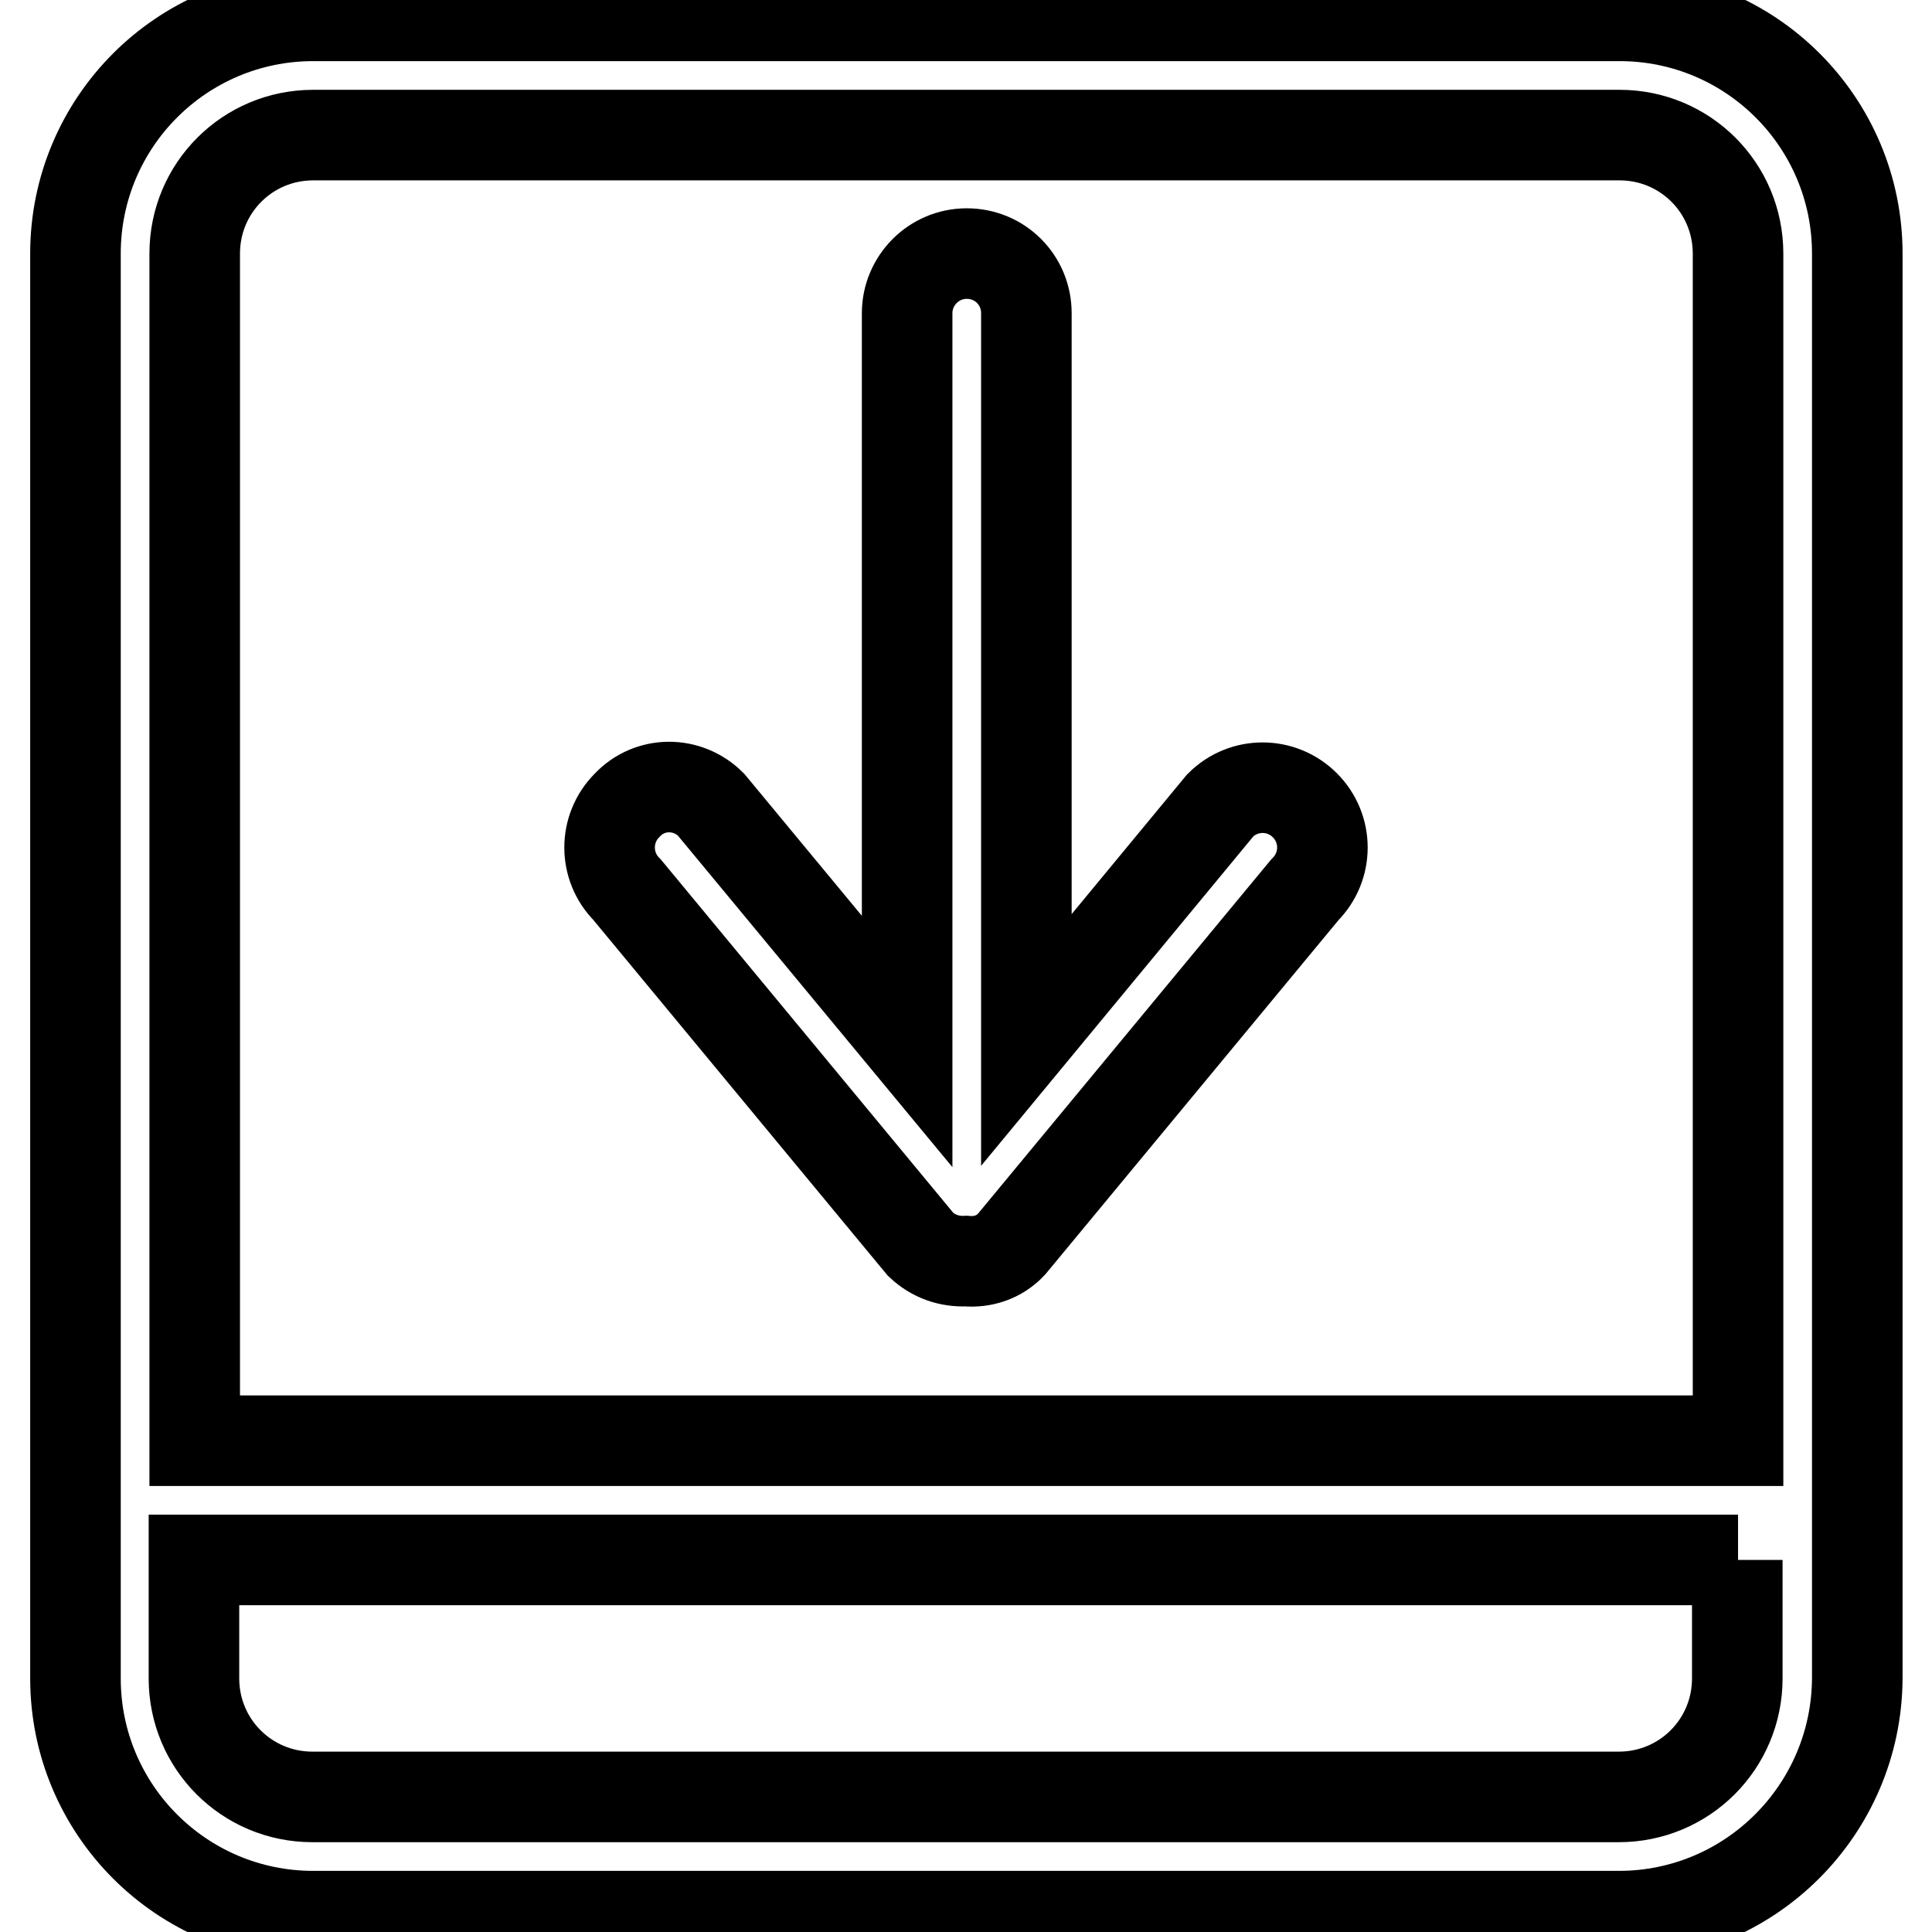
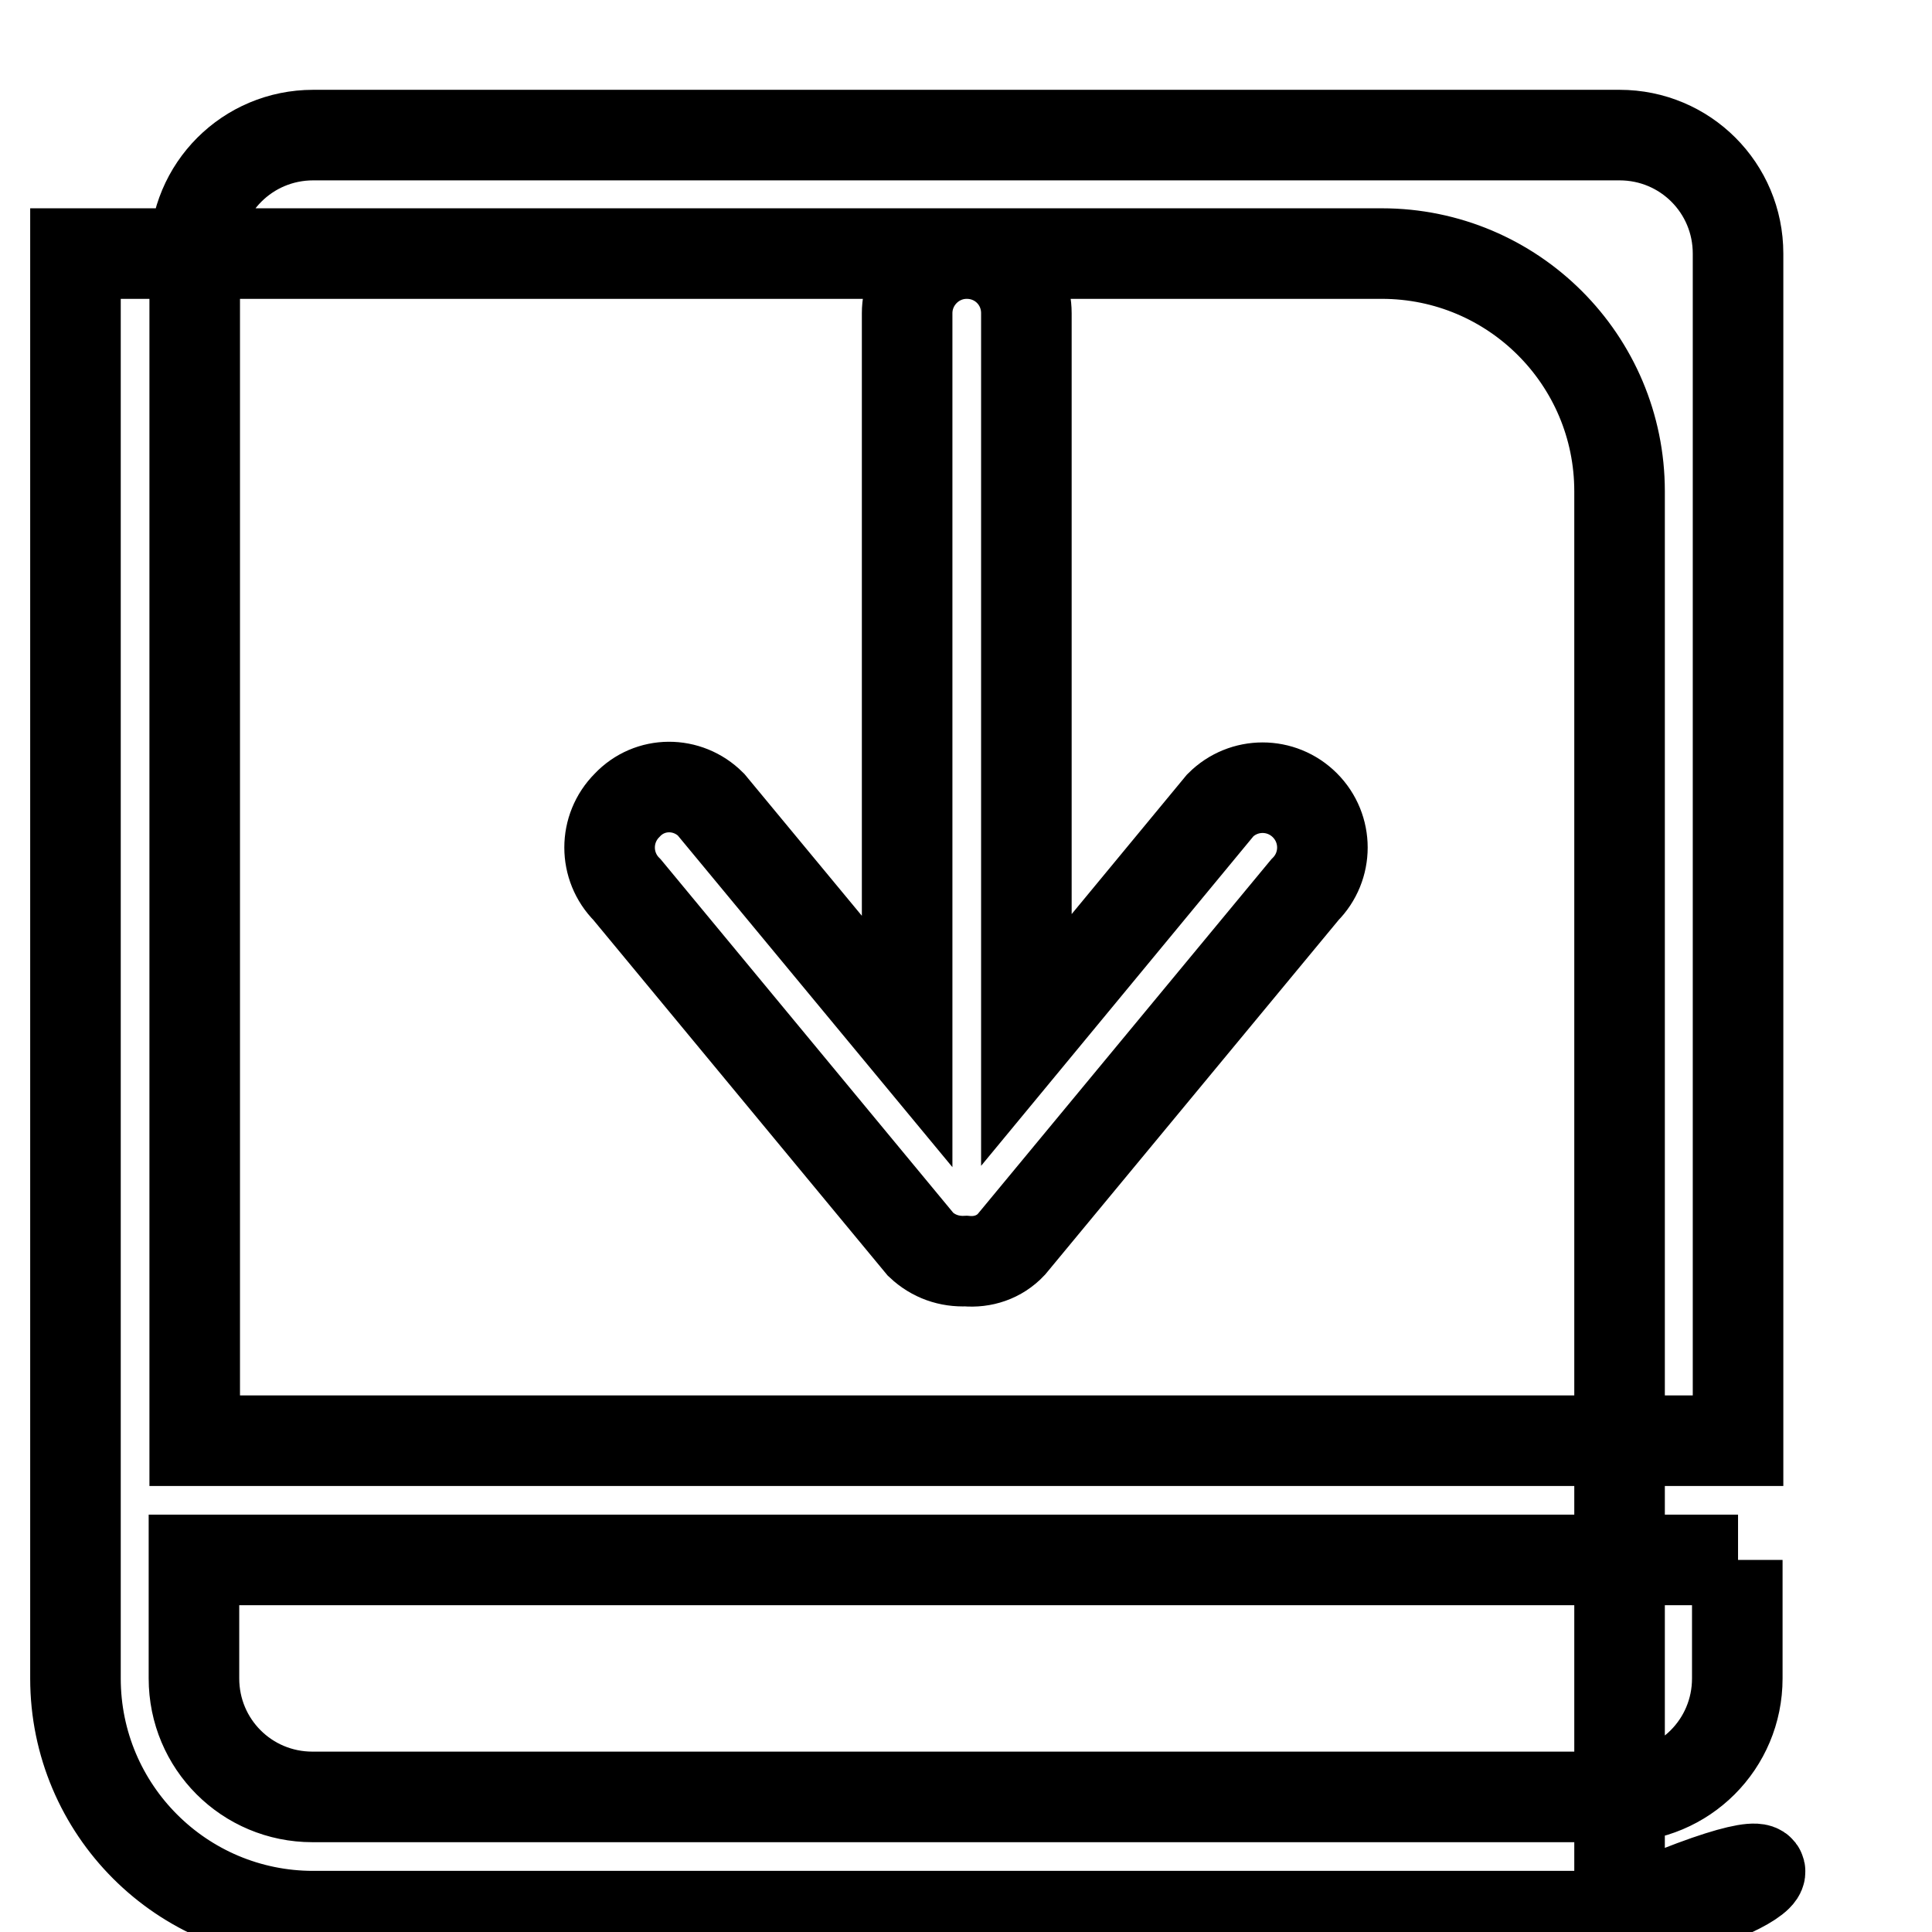
<svg xmlns="http://www.w3.org/2000/svg" version="1.1" x="0px" y="0px" viewBox="0 0 256 256" enable-background="new 0 0 256 256" xml:space="preserve">
  <g>
-     <path stroke-width="12" fill-opacity="0" stroke="#000000" d="M214.5,253.9H41.5c-17.4,0-31.5-14.1-31.5-31.5V33.6C10,16.2,24.1,2.1,41.5,2.1h173.1 c17.4,0,31.5,14.1,31.5,31.5v188.8C246,239.8,231.9,253.9,214.5,253.9z M230.3,33.6c0-8.7-7-15.7-15.7-15.7H41.5 c-8.7,0-15.7,7-15.7,15.7v157.3h204.5V33.6L230.3,33.6z M230.3,206.7H25.7v15.7c0,8.7,7,15.7,15.7,15.7h173.1 c8.7,0,15.7-7,15.7-15.7V206.7z M94.2,106.6l26,31.4V41.5c0-4.3,3.5-7.9,7.9-7.9s7.9,3.5,7.9,7.9v96.3l25.7-31.1 c3.1-3.1,8.1-3.1,11.2,0c3.1,3.1,3.1,8.1,0,11.2l-38.9,47c-1.6,1.7-3.8,2.4-6,2.2c-2.2,0.1-4.3-0.6-6-2.2l-38.9-47 c-3.1-3.1-3.1-8.1,0-11.2C86.1,103.5,91.1,103.5,94.2,106.6z" />
+     <path stroke-width="12" fill-opacity="0" stroke="#000000" d="M214.5,253.9H41.5c-17.4,0-31.5-14.1-31.5-31.5V33.6h173.1 c17.4,0,31.5,14.1,31.5,31.5v188.8C246,239.8,231.9,253.9,214.5,253.9z M230.3,33.6c0-8.7-7-15.7-15.7-15.7H41.5 c-8.7,0-15.7,7-15.7,15.7v157.3h204.5V33.6L230.3,33.6z M230.3,206.7H25.7v15.7c0,8.7,7,15.7,15.7,15.7h173.1 c8.7,0,15.7-7,15.7-15.7V206.7z M94.2,106.6l26,31.4V41.5c0-4.3,3.5-7.9,7.9-7.9s7.9,3.5,7.9,7.9v96.3l25.7-31.1 c3.1-3.1,8.1-3.1,11.2,0c3.1,3.1,3.1,8.1,0,11.2l-38.9,47c-1.6,1.7-3.8,2.4-6,2.2c-2.2,0.1-4.3-0.6-6-2.2l-38.9-47 c-3.1-3.1-3.1-8.1,0-11.2C86.1,103.5,91.1,103.5,94.2,106.6z" />
  </g>
</svg>